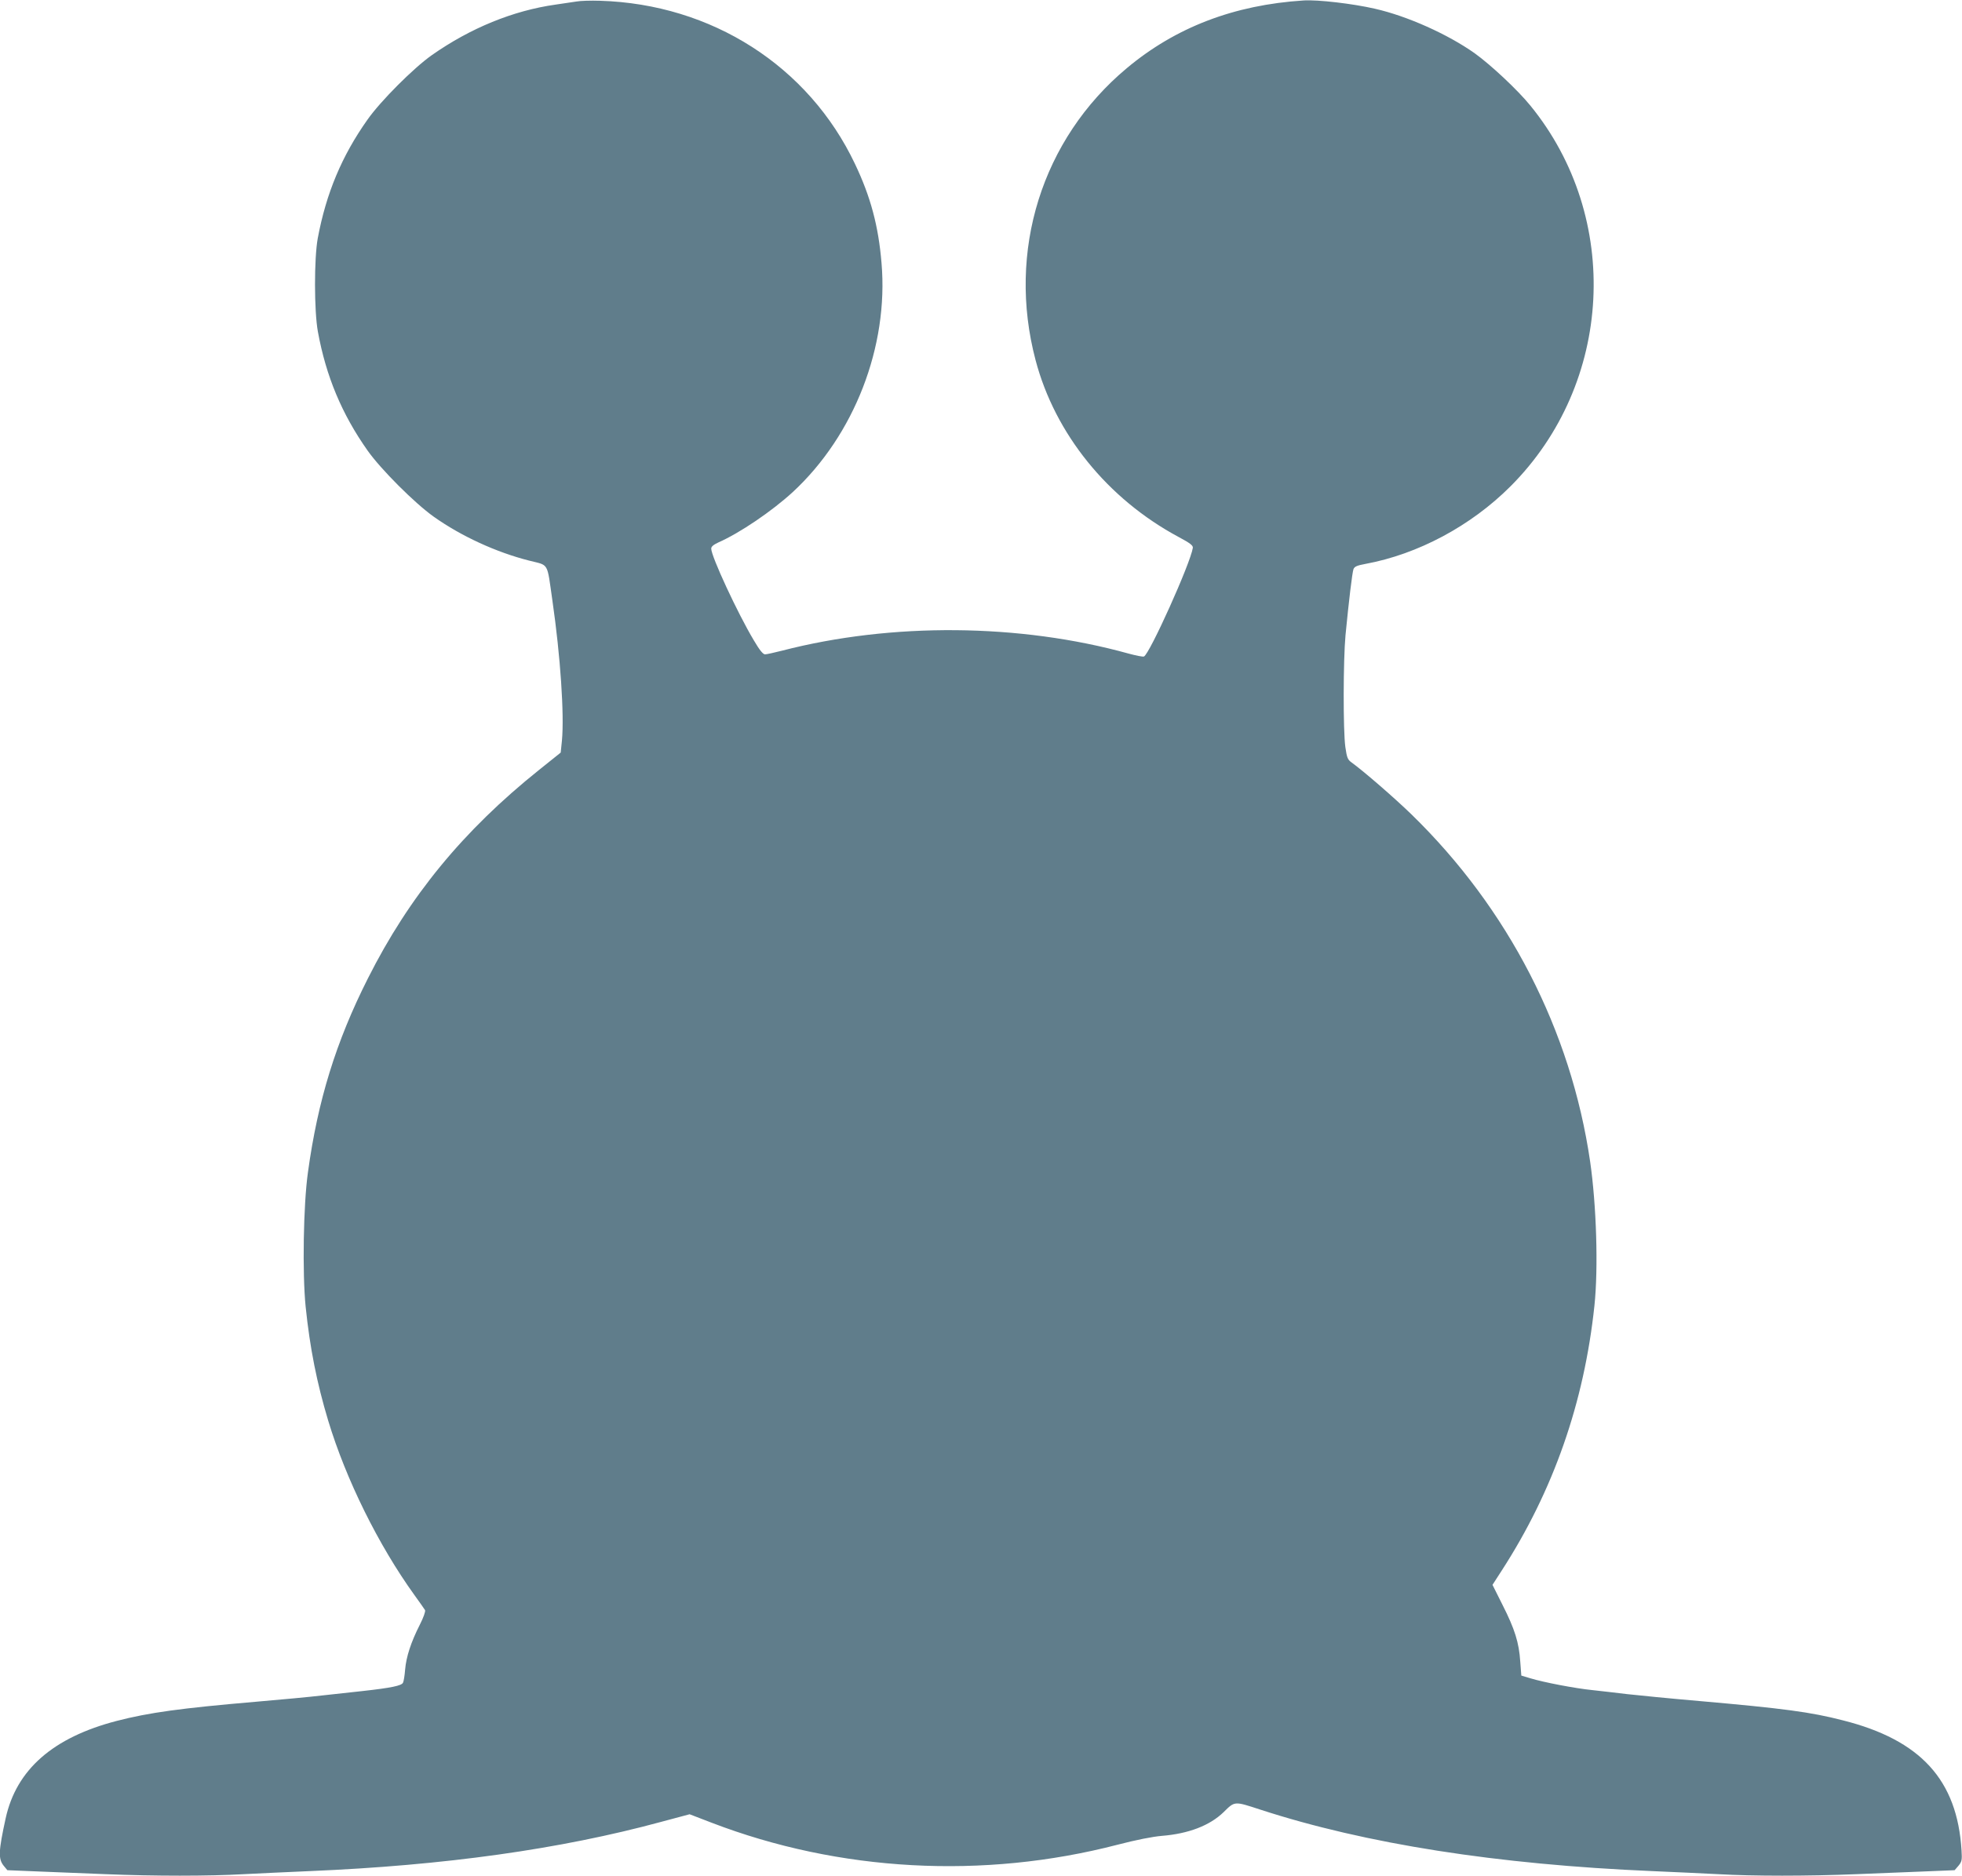
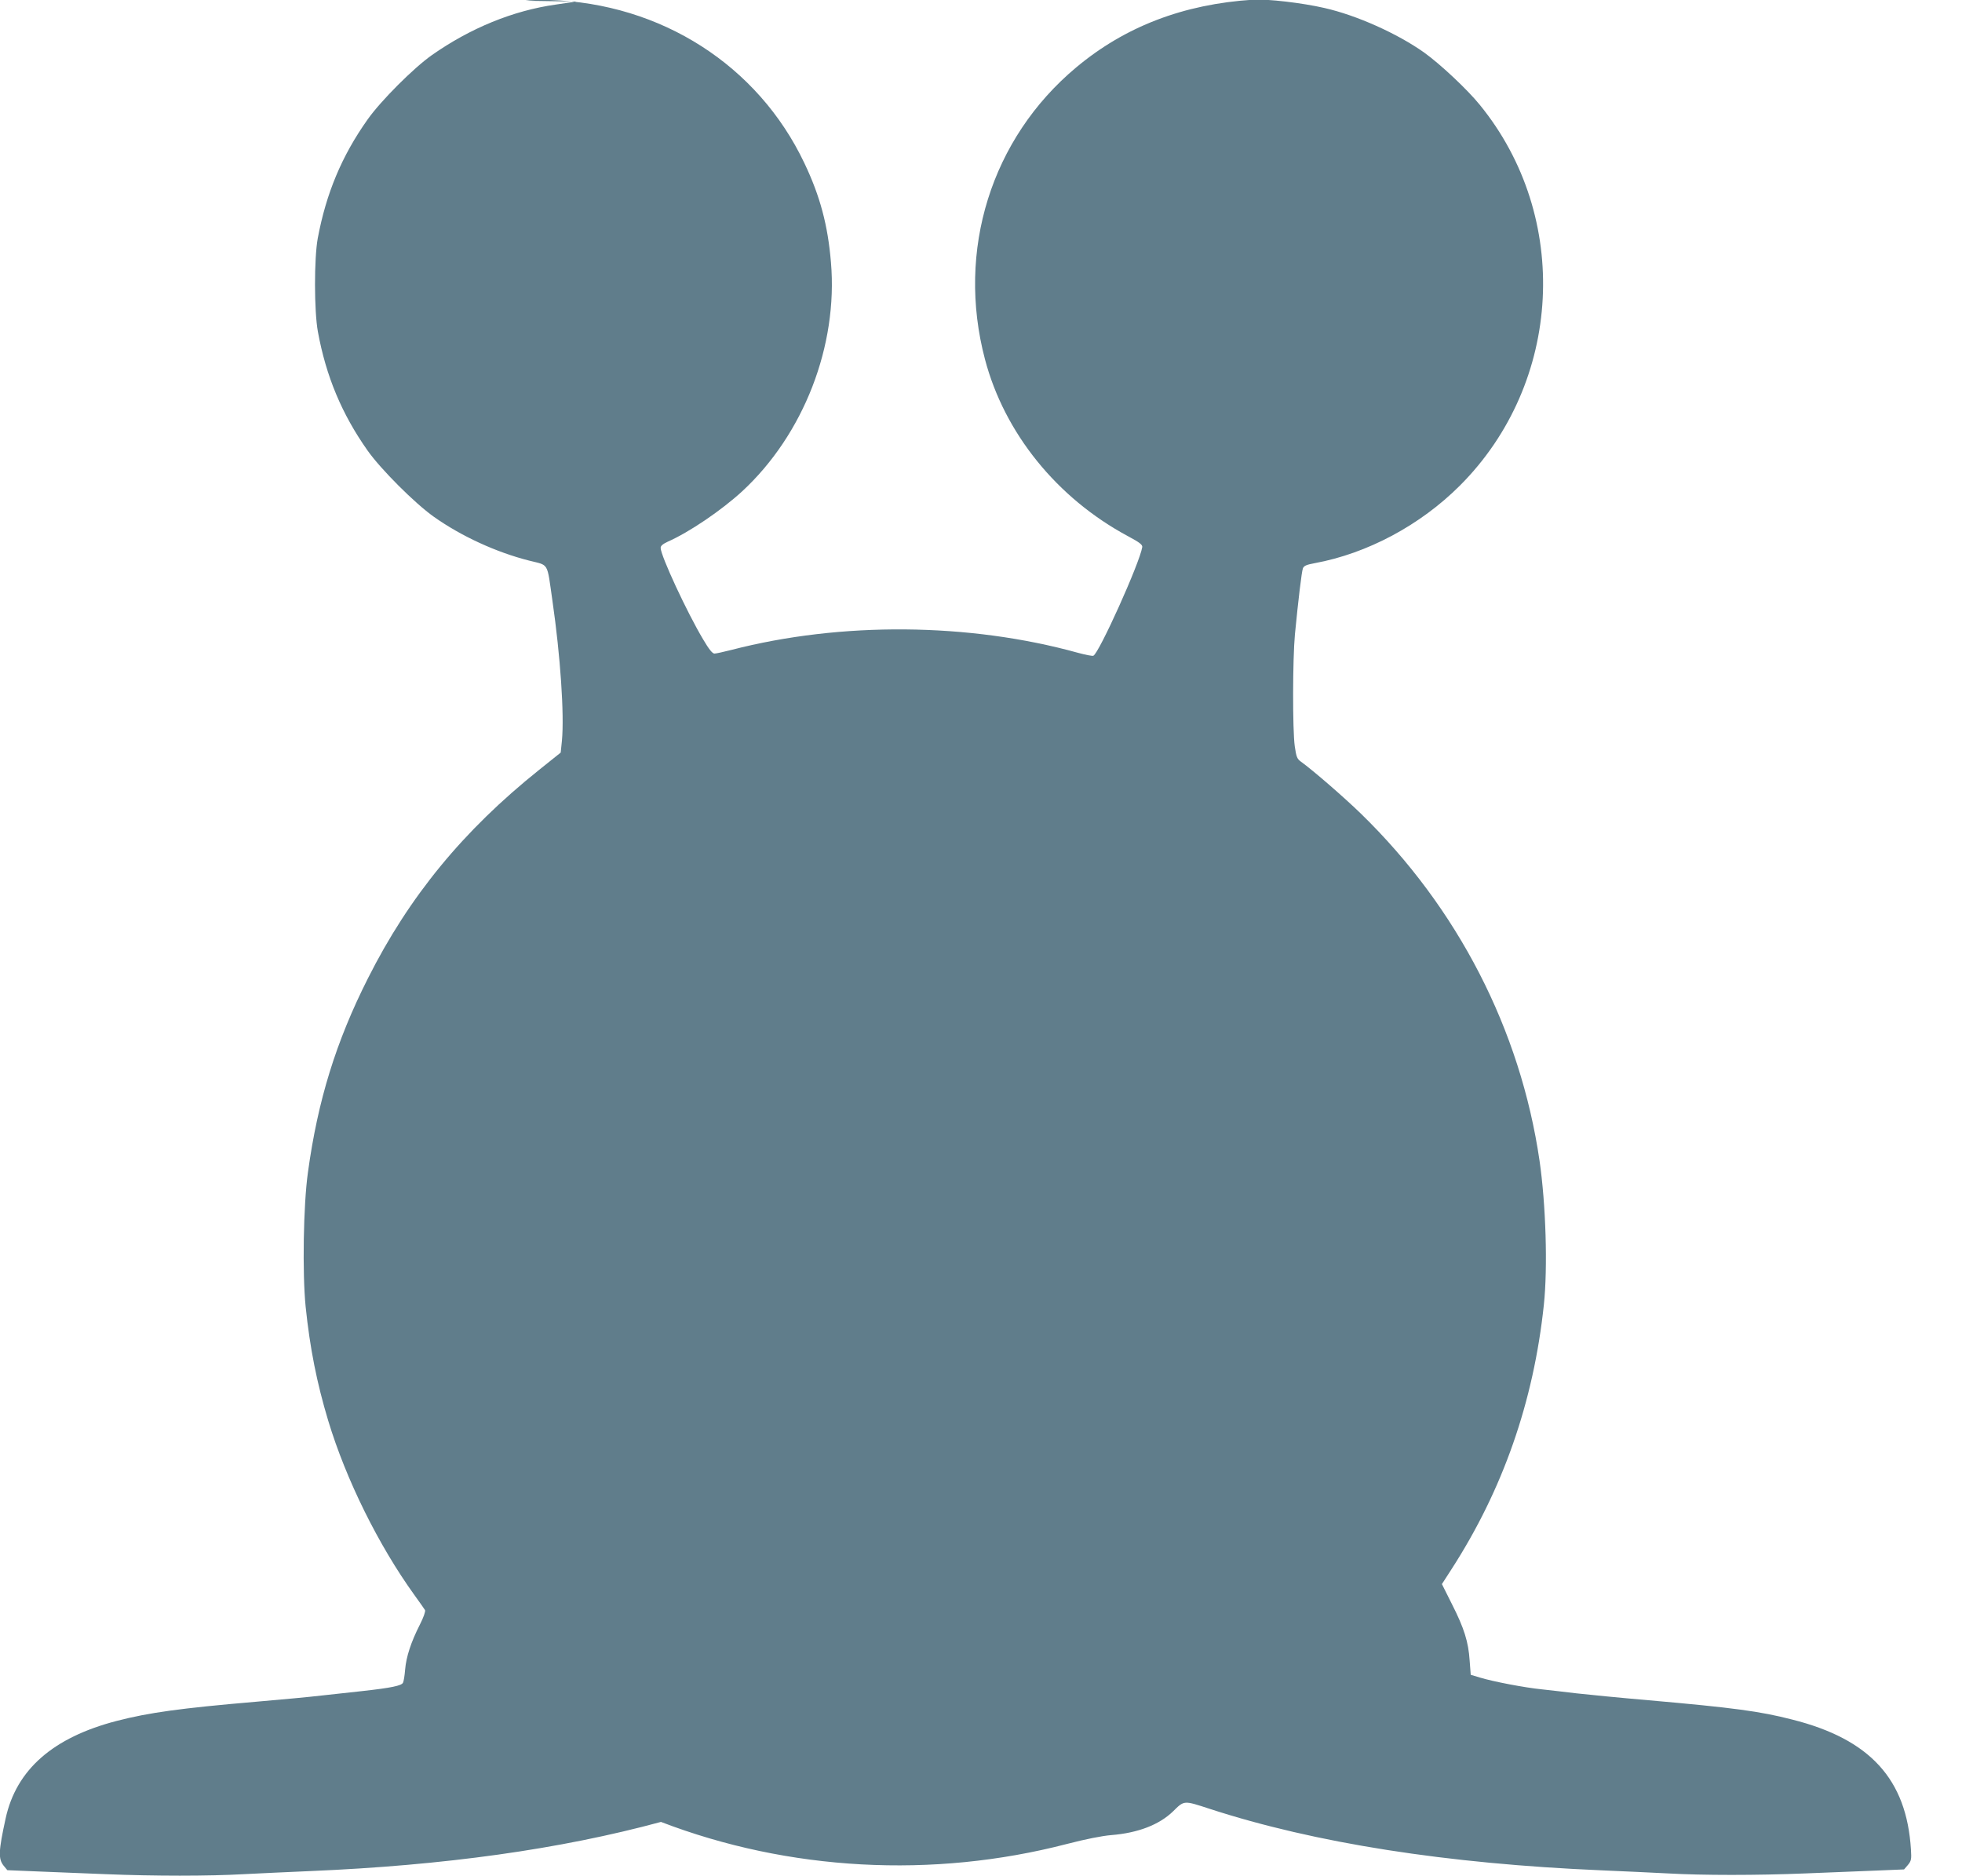
<svg xmlns="http://www.w3.org/2000/svg" version="1.0" width="1280pt" height="1224pt" viewBox="0 0 1280 1224" preserveAspectRatio="xMidYMid meet">
  <g transform="translate(0,1224) scale(0.1,-0.1)" fill="#607d8b" stroke="none">
-     <path d="M3760 12230 c-25 -4 -85 -13 -135 -20 -277 -39 -556 -153 -808 -330 -119 -84 -333 -298 -419 -420 -168 -237 -270 -481 -325 -775 -24 -131 -24 -474 1 -610 53 -290 156 -537 324 -775 86 -122 308 -344 432 -432 179 -127 408 -232 621 -286 133 -34 116 -5 153 -262 52 -359 78 -743 62 -913 l-8 -78 -141 -113 c-495 -396 -848 -826 -1117 -1361 -208 -412 -327 -797 -391 -1265 -30 -213 -37 -658 -15 -877 28 -271 73 -497 147 -743 116 -384 328 -813 563 -1139 34 -47 65 -91 69 -98 4 -7 -10 -48 -34 -95 -58 -114 -89 -210 -96 -293 -3 -38 -9 -77 -14 -86 -10 -19 -75 -33 -264 -54 -71 -8 -191 -21 -265 -29 -74 -9 -269 -27 -432 -41 -489 -42 -694 -70 -907 -125 -415 -108 -654 -317 -724 -635 -47 -215 -49 -265 -13 -310 l24 -29 193 -8 c107 -4 309 -12 449 -18 318 -13 671 -13 900 0 96 5 290 14 430 20 880 37 1636 143 2292 321 l187 50 143 -55 c833 -320 1773 -371 2648 -144 123 32 230 53 290 58 175 14 313 68 402 154 75 74 69 73 241 17 685 -223 1545 -358 2557 -401 140 -6 334 -15 430 -20 229 -13 582 -13 900 0 140 6 342 14 449 18 l193 8 25 29 c22 27 24 37 20 100 -28 459 -266 721 -775 849 -210 54 -381 77 -937 126 -187 16 -398 37 -470 45 -71 9 -173 20 -225 26 -112 11 -320 51 -405 77 l-60 18 -7 92 c-8 123 -36 212 -115 368 l-66 132 60 93 c337 521 538 1096 605 1729 26 245 13 656 -28 940 -125 856 -534 1651 -1166 2266 -109 106 -312 282 -391 339 -25 18 -30 31 -40 100 -15 107 -14 568 1 730 22 227 44 409 52 431 7 17 23 24 77 34 343 63 689 248 947 506 671 671 727 1753 130 2485 -82 101 -258 266 -364 342 -174 123 -438 242 -650 290 -143 33 -373 60 -465 54 -454 -29 -835 -175 -1154 -442 -554 -463 -783 -1194 -595 -1905 127 -481 469 -905 933 -1154 77 -41 95 -56 93 -71 -16 -103 -283 -695 -319 -709 -7 -3 -52 6 -100 19 -710 197 -1546 204 -2261 19 -51 -13 -101 -24 -111 -24 -13 0 -36 28 -74 93 -104 174 -277 546 -277 597 0 13 14 25 46 40 141 62 351 205 486 329 401 371 626 950 579 1495 -20 241 -71 432 -173 646 -303 639 -935 1043 -1663 1065 -60 2 -130 0 -155 -5z" />
+     <path d="M3760 12230 c-25 -4 -85 -13 -135 -20 -277 -39 -556 -153 -808 -330 -119 -84 -333 -298 -419 -420 -168 -237 -270 -481 -325 -775 -24 -131 -24 -474 1 -610 53 -290 156 -537 324 -775 86 -122 308 -344 432 -432 179 -127 408 -232 621 -286 133 -34 116 -5 153 -262 52 -359 78 -743 62 -913 l-8 -78 -141 -113 c-495 -396 -848 -826 -1117 -1361 -208 -412 -327 -797 -391 -1265 -30 -213 -37 -658 -15 -877 28 -271 73 -497 147 -743 116 -384 328 -813 563 -1139 34 -47 65 -91 69 -98 4 -7 -10 -48 -34 -95 -58 -114 -89 -210 -96 -293 -3 -38 -9 -77 -14 -86 -10 -19 -75 -33 -264 -54 -71 -8 -191 -21 -265 -29 -74 -9 -269 -27 -432 -41 -489 -42 -694 -70 -907 -125 -415 -108 -654 -317 -724 -635 -47 -215 -49 -265 -13 -310 l24 -29 193 -8 c107 -4 309 -12 449 -18 318 -13 671 -13 900 0 96 5 290 14 430 20 880 37 1636 143 2292 321 c833 -320 1773 -371 2648 -144 123 32 230 53 290 58 175 14 313 68 402 154 75 74 69 73 241 17 685 -223 1545 -358 2557 -401 140 -6 334 -15 430 -20 229 -13 582 -13 900 0 140 6 342 14 449 18 l193 8 25 29 c22 27 24 37 20 100 -28 459 -266 721 -775 849 -210 54 -381 77 -937 126 -187 16 -398 37 -470 45 -71 9 -173 20 -225 26 -112 11 -320 51 -405 77 l-60 18 -7 92 c-8 123 -36 212 -115 368 l-66 132 60 93 c337 521 538 1096 605 1729 26 245 13 656 -28 940 -125 856 -534 1651 -1166 2266 -109 106 -312 282 -391 339 -25 18 -30 31 -40 100 -15 107 -14 568 1 730 22 227 44 409 52 431 7 17 23 24 77 34 343 63 689 248 947 506 671 671 727 1753 130 2485 -82 101 -258 266 -364 342 -174 123 -438 242 -650 290 -143 33 -373 60 -465 54 -454 -29 -835 -175 -1154 -442 -554 -463 -783 -1194 -595 -1905 127 -481 469 -905 933 -1154 77 -41 95 -56 93 -71 -16 -103 -283 -695 -319 -709 -7 -3 -52 6 -100 19 -710 197 -1546 204 -2261 19 -51 -13 -101 -24 -111 -24 -13 0 -36 28 -74 93 -104 174 -277 546 -277 597 0 13 14 25 46 40 141 62 351 205 486 329 401 371 626 950 579 1495 -20 241 -71 432 -173 646 -303 639 -935 1043 -1663 1065 -60 2 -130 0 -155 -5z" />
  </g>
</svg>